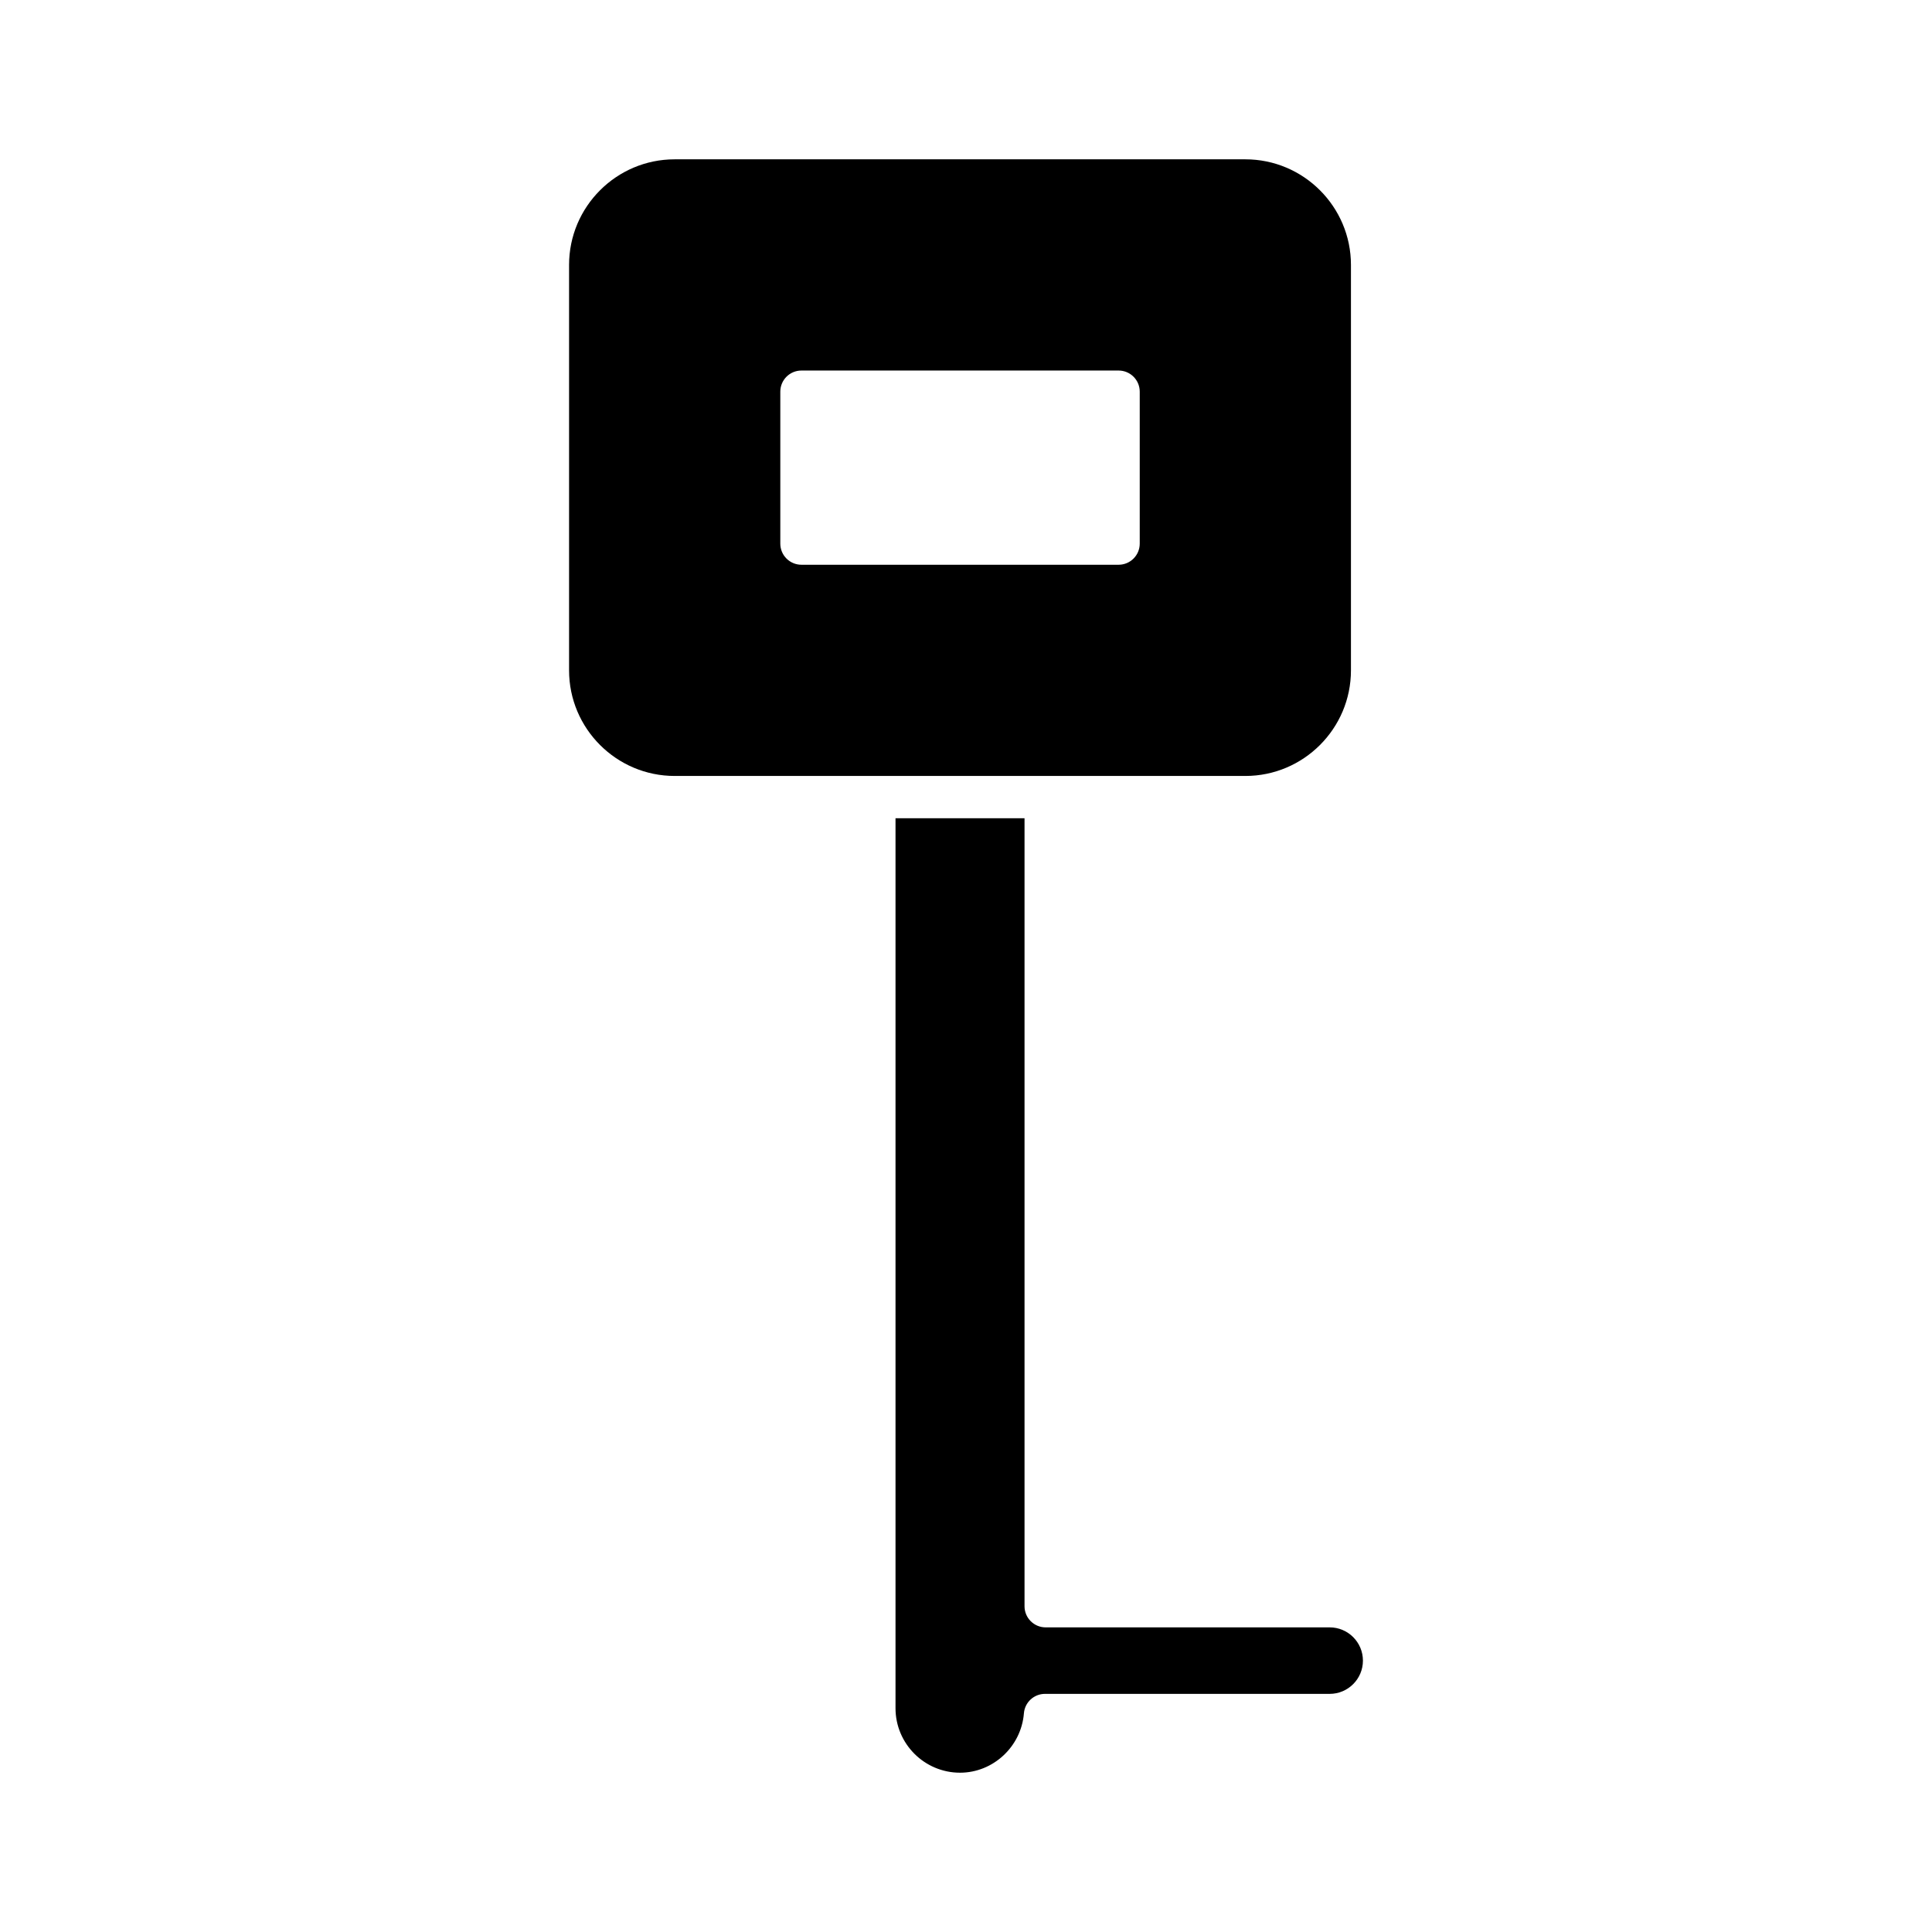
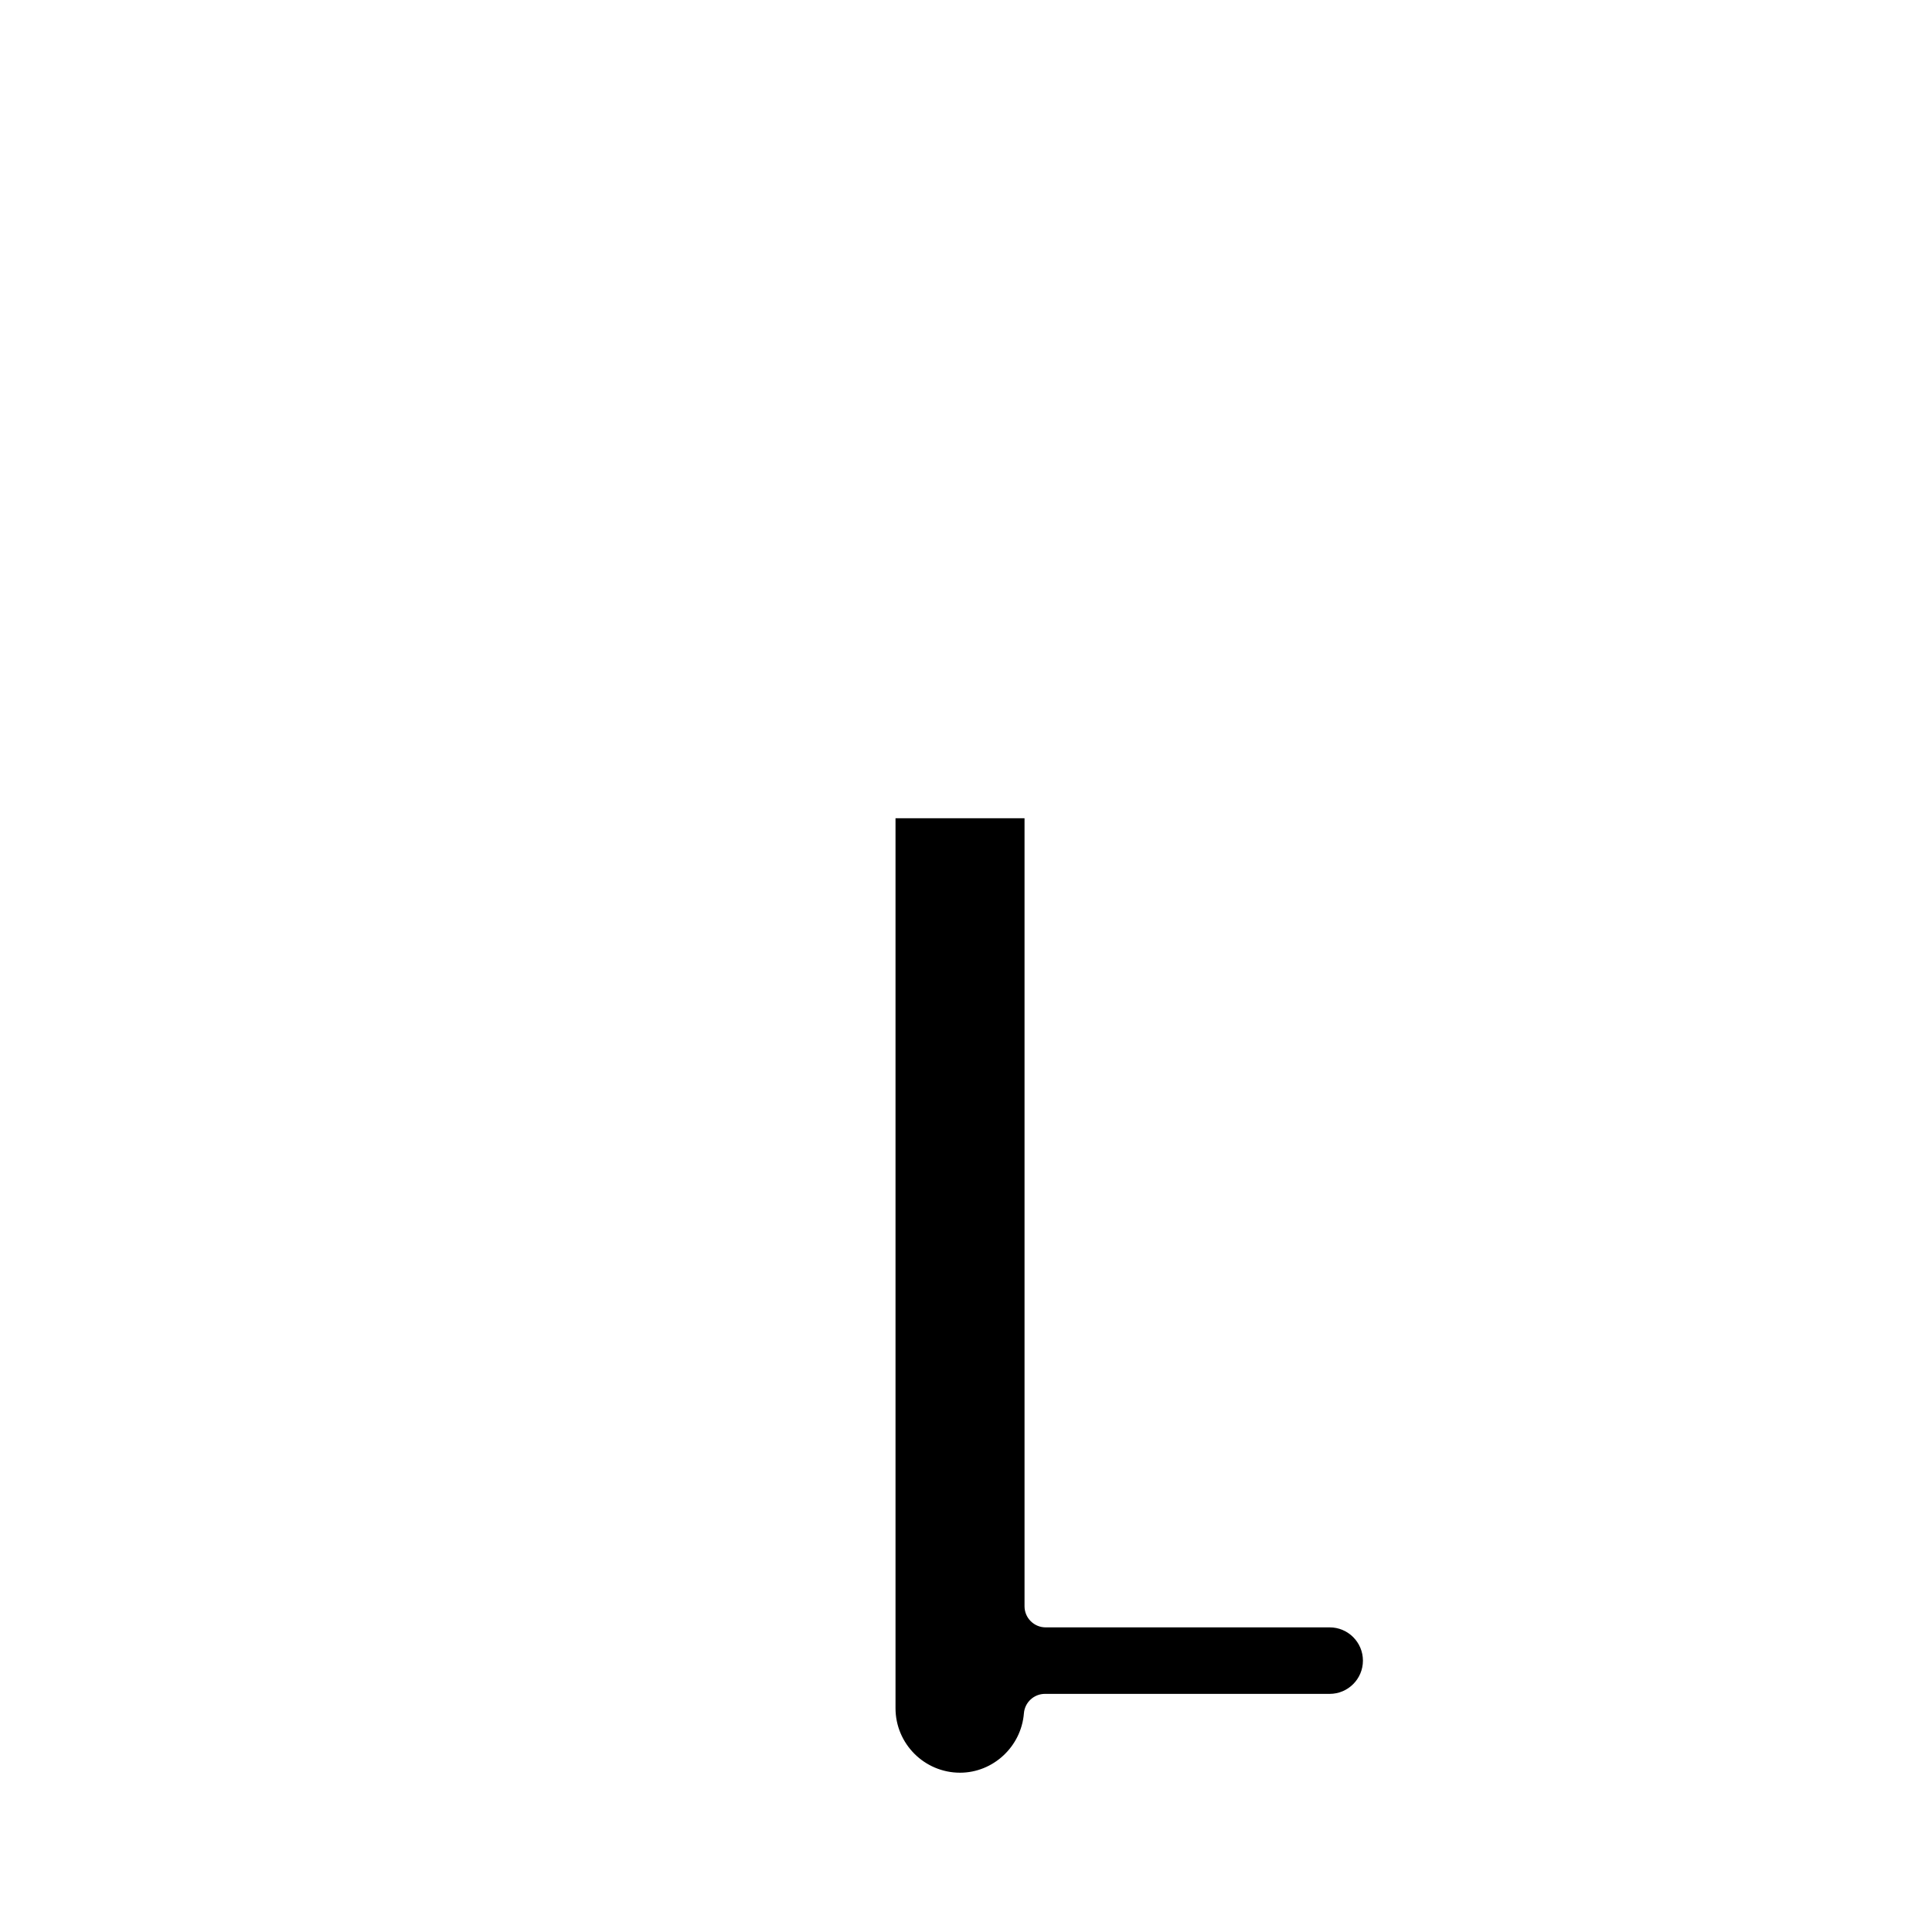
<svg xmlns="http://www.w3.org/2000/svg" fill="#000000" width="800px" height="800px" version="1.1" viewBox="144 144 512 512">
  <g>
    <path d="m381.32 360.84v235.85c0 9.426 7.668 17.094 17.098 17.094 8.781 0 16.219-6.914 16.93-15.742 0.234-2.91 2.664-5.148 5.578-5.148h75.457c4.859 0 8.809-3.953 8.809-8.812s-3.953-8.812-8.809-8.812h-75.273c-3.09 0-5.598-2.504-5.598-5.598v-208.83z" />
-     <path d="m294.81 214.21v107.44c0 15.434 12.555 27.988 27.988 27.988h151.23c15.434 0 27.988-12.559 27.988-27.988v-107.44c0-15.434-12.559-27.988-27.988-27.988h-151.23c-15.434 0-27.988 12.555-27.988 27.988zm55.98 33.586c0-3.094 2.508-5.598 5.598-5.598h84.055c3.09 0 5.598 2.504 5.598 5.598v40.27c0 3.094-2.508 5.598-5.598 5.598h-84.055c-3.09 0-5.598-2.504-5.598-5.598z" />
  </g>
</svg>